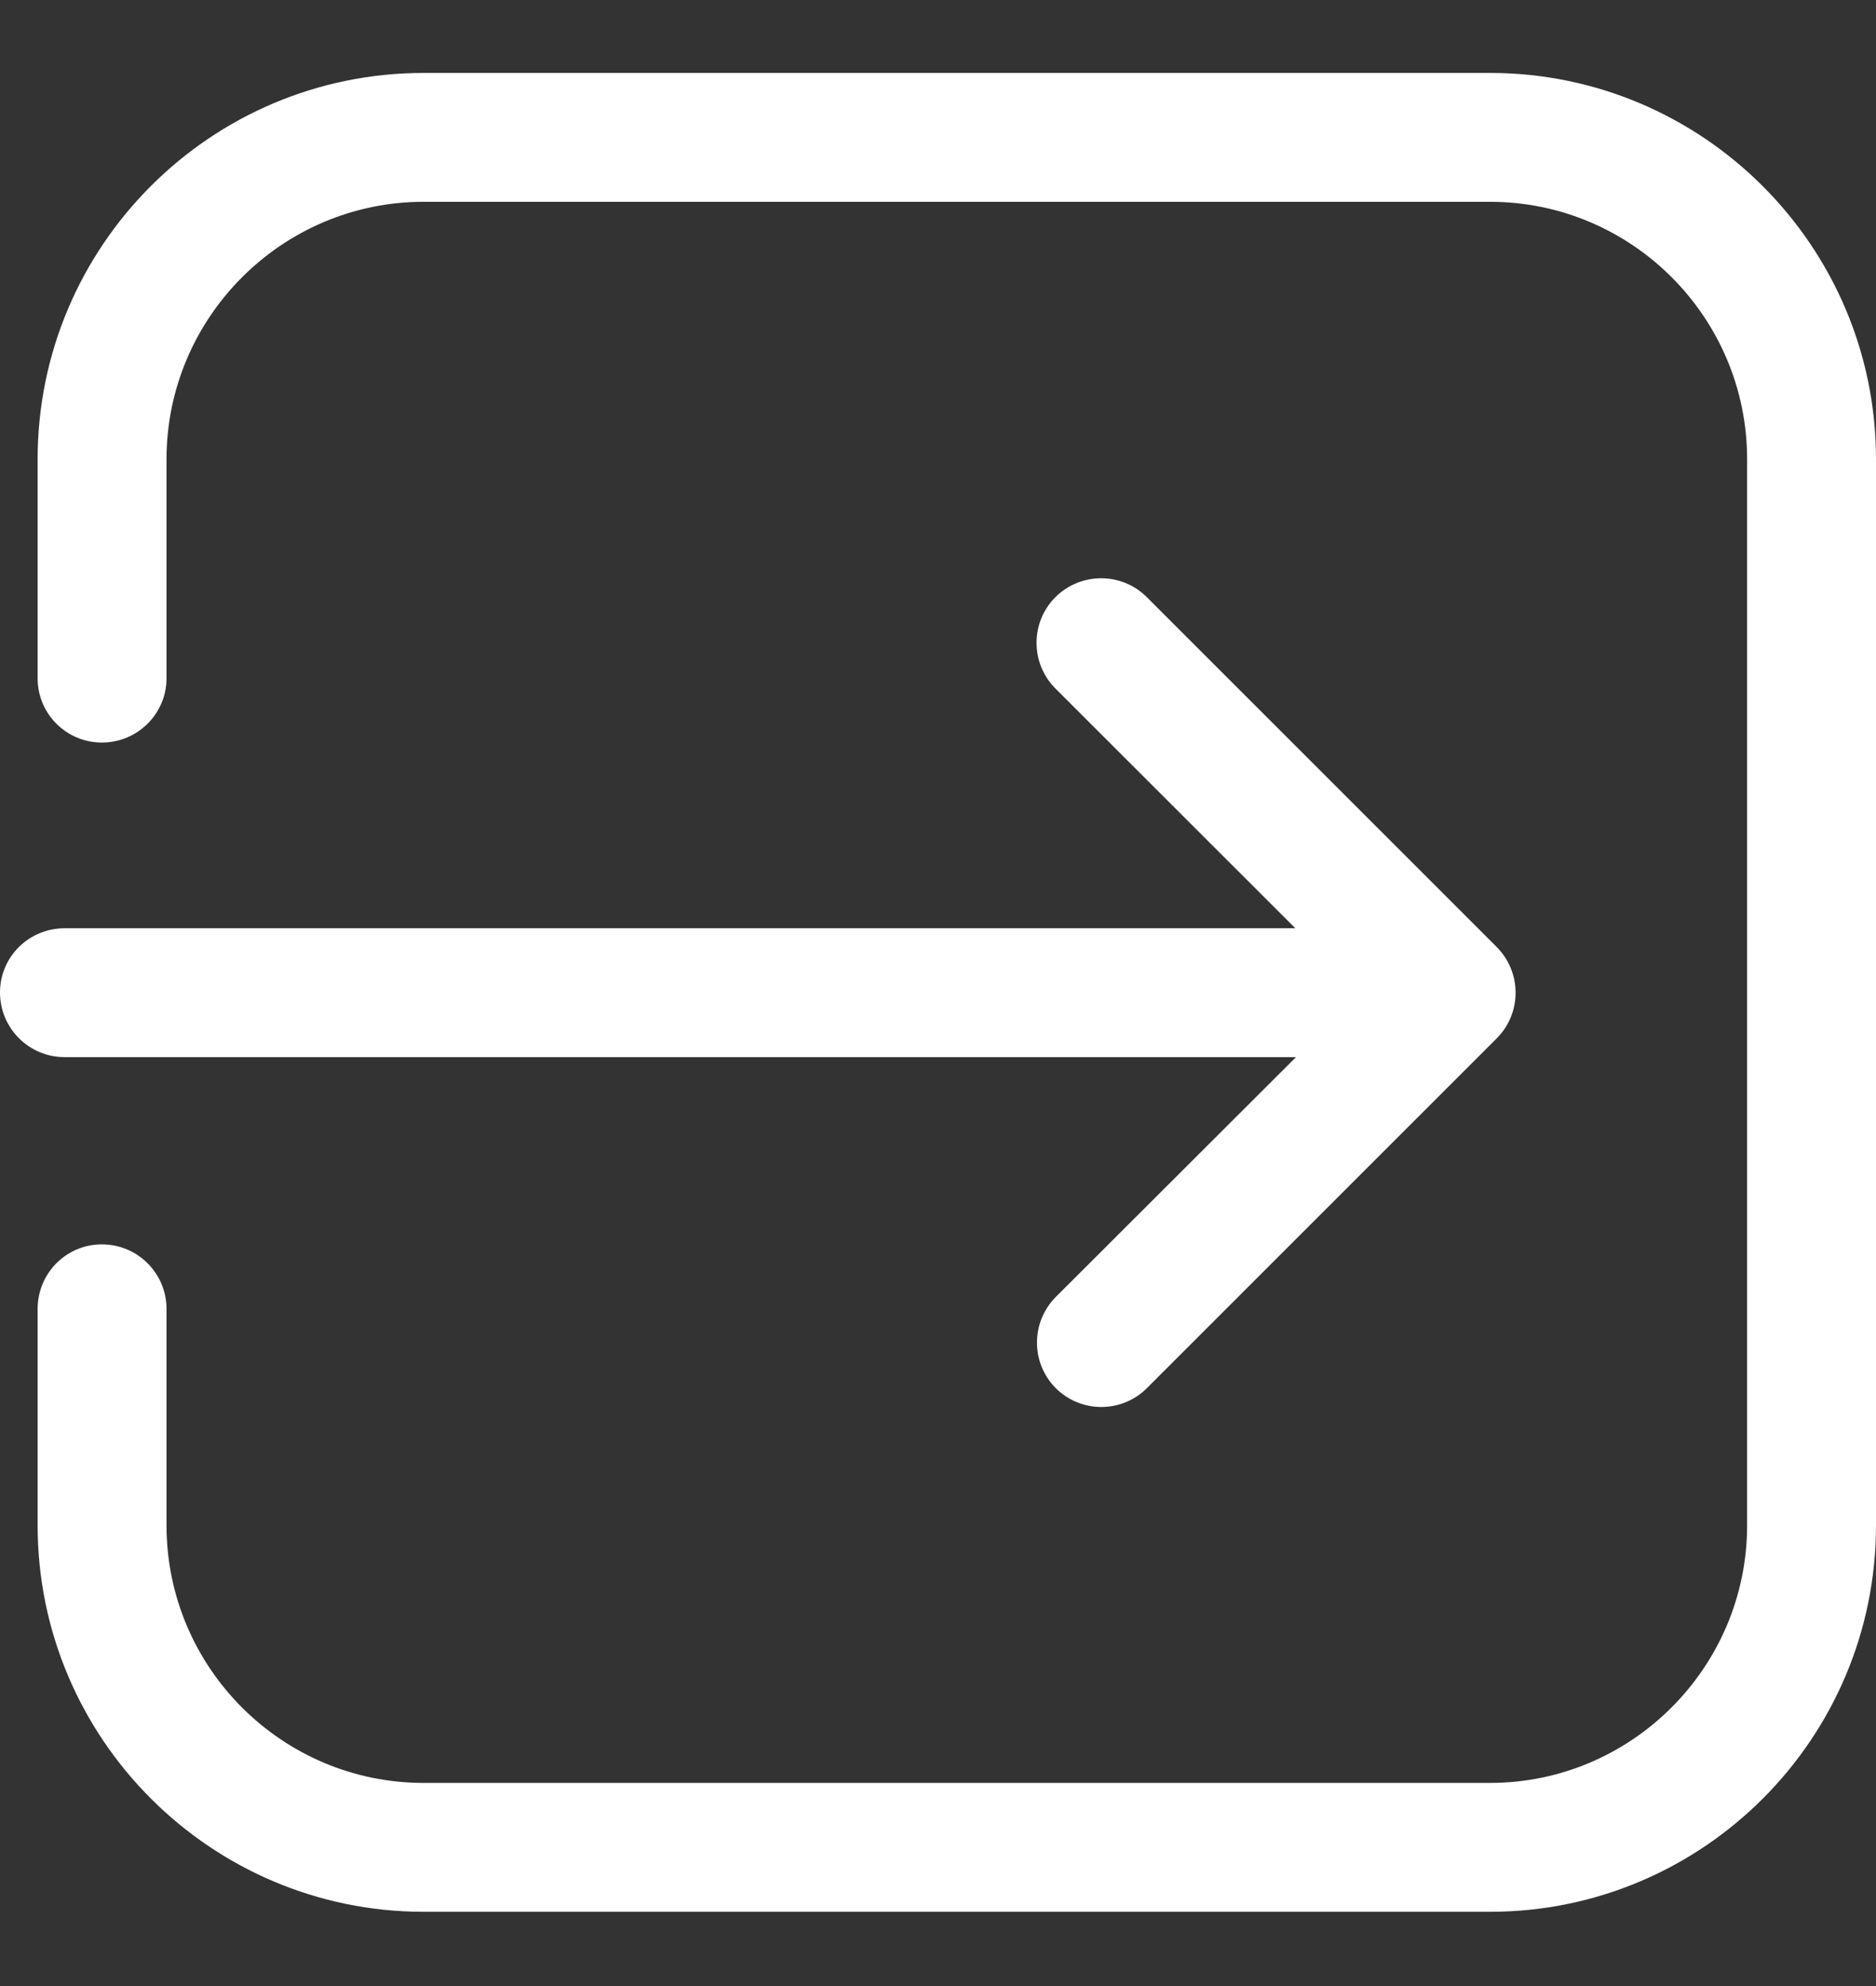
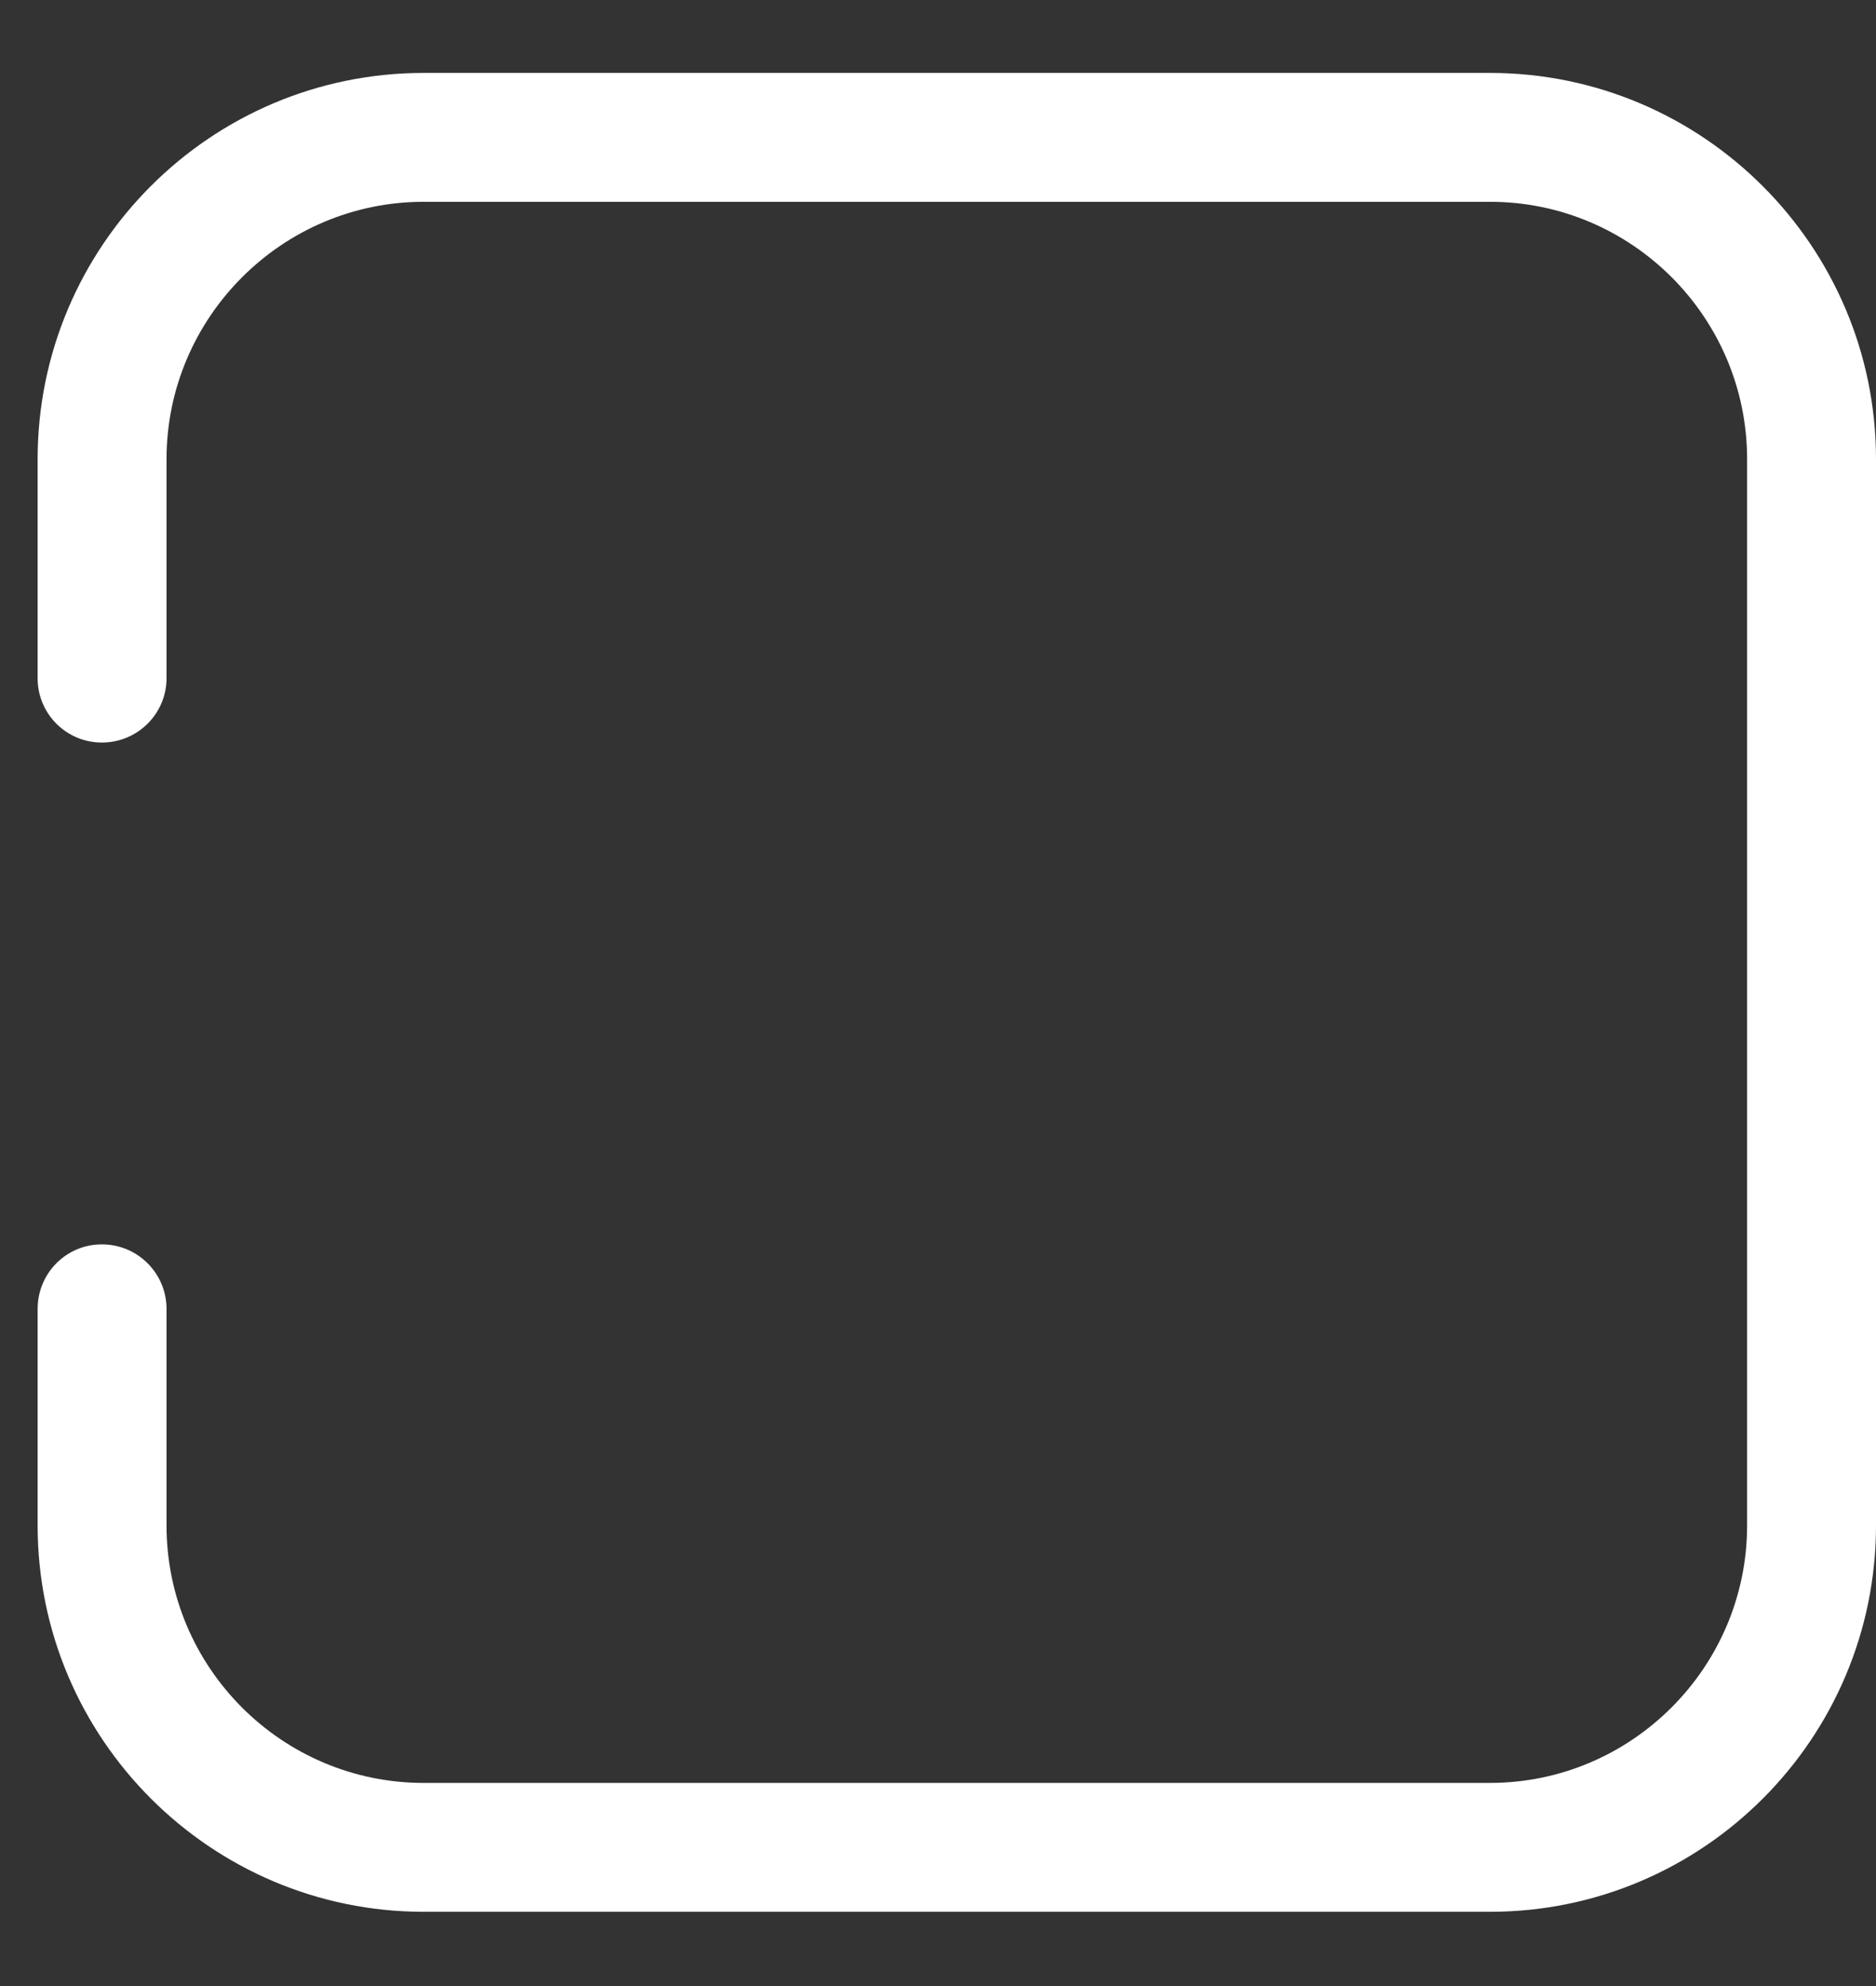
<svg xmlns="http://www.w3.org/2000/svg" width="17" height="18" viewBox="0 0 17 18" fill="none">
  <rect x="0" y="0" width="17" height="18" fill="#333333" stroke="none" />
-   <path d="M0 8.995C0 9.319 0.262 9.581 0.586 9.581H11.744L9.568 11.754C9.34 11.983 9.34 12.354 9.568 12.582C9.68 12.694 9.83 12.752 9.98 12.752C10.13 12.752 10.28 12.694 10.392 12.582L13.563 9.411C13.791 9.183 13.791 8.812 13.563 8.583L10.392 5.412C10.164 5.184 9.793 5.184 9.564 5.412C9.336 5.64 9.336 6.012 9.564 6.24L11.738 8.413H0.586C0.262 8.413 0 8.672 0 8.995Z" fill="white" />
  <path d="M13.502 17.327C15.433 17.327 17 15.757 17 13.825V4.162C17 2.231 15.43 0.661 13.502 0.661H3.839C1.908 0.661 0.341 2.231 0.341 4.162V6.148C0.341 6.471 0.603 6.73 0.923 6.73C1.247 6.73 1.509 6.468 1.509 6.148V4.162C1.509 2.878 2.555 1.829 3.839 1.829H13.502C14.786 1.829 15.832 2.875 15.832 4.162V13.825C15.832 15.11 14.786 16.159 13.502 16.159H3.839C2.555 16.159 1.509 15.113 1.509 13.825V11.863C1.509 11.54 1.247 11.278 0.923 11.278C0.6 11.278 0.341 11.54 0.341 11.863V13.825C0.341 15.757 1.911 17.327 3.839 17.327H13.502Z" fill="white" />
</svg>